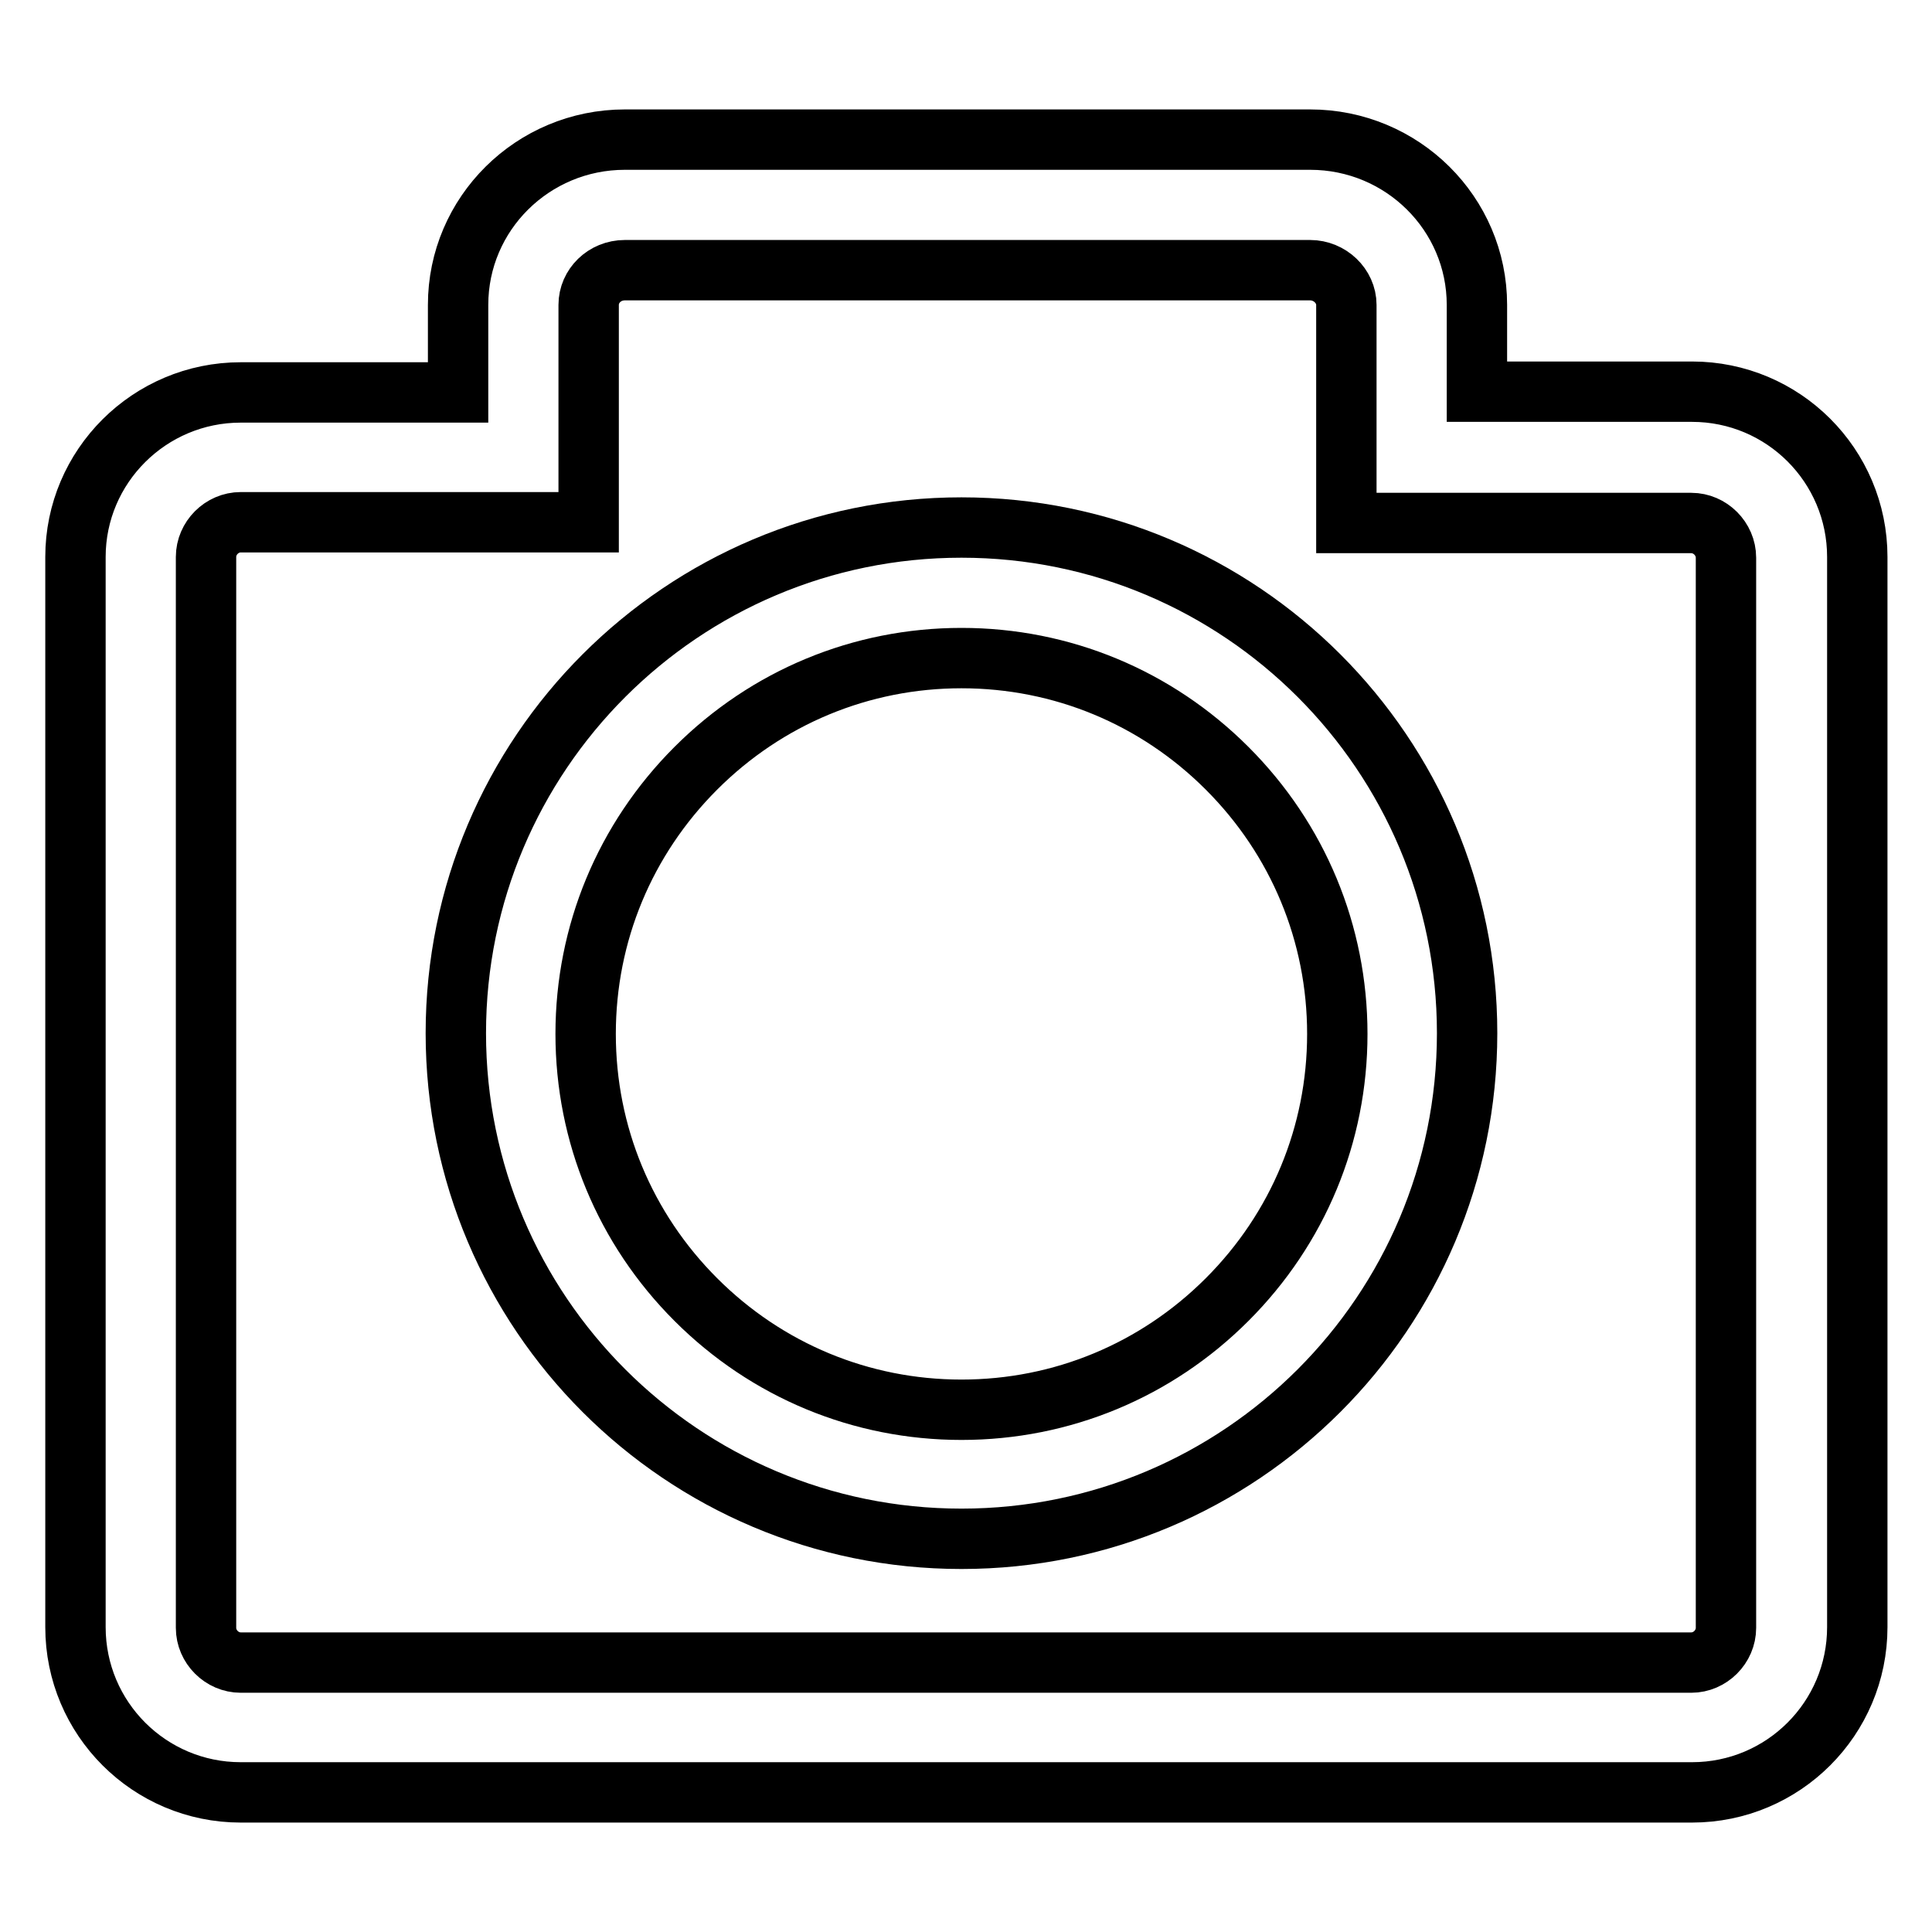
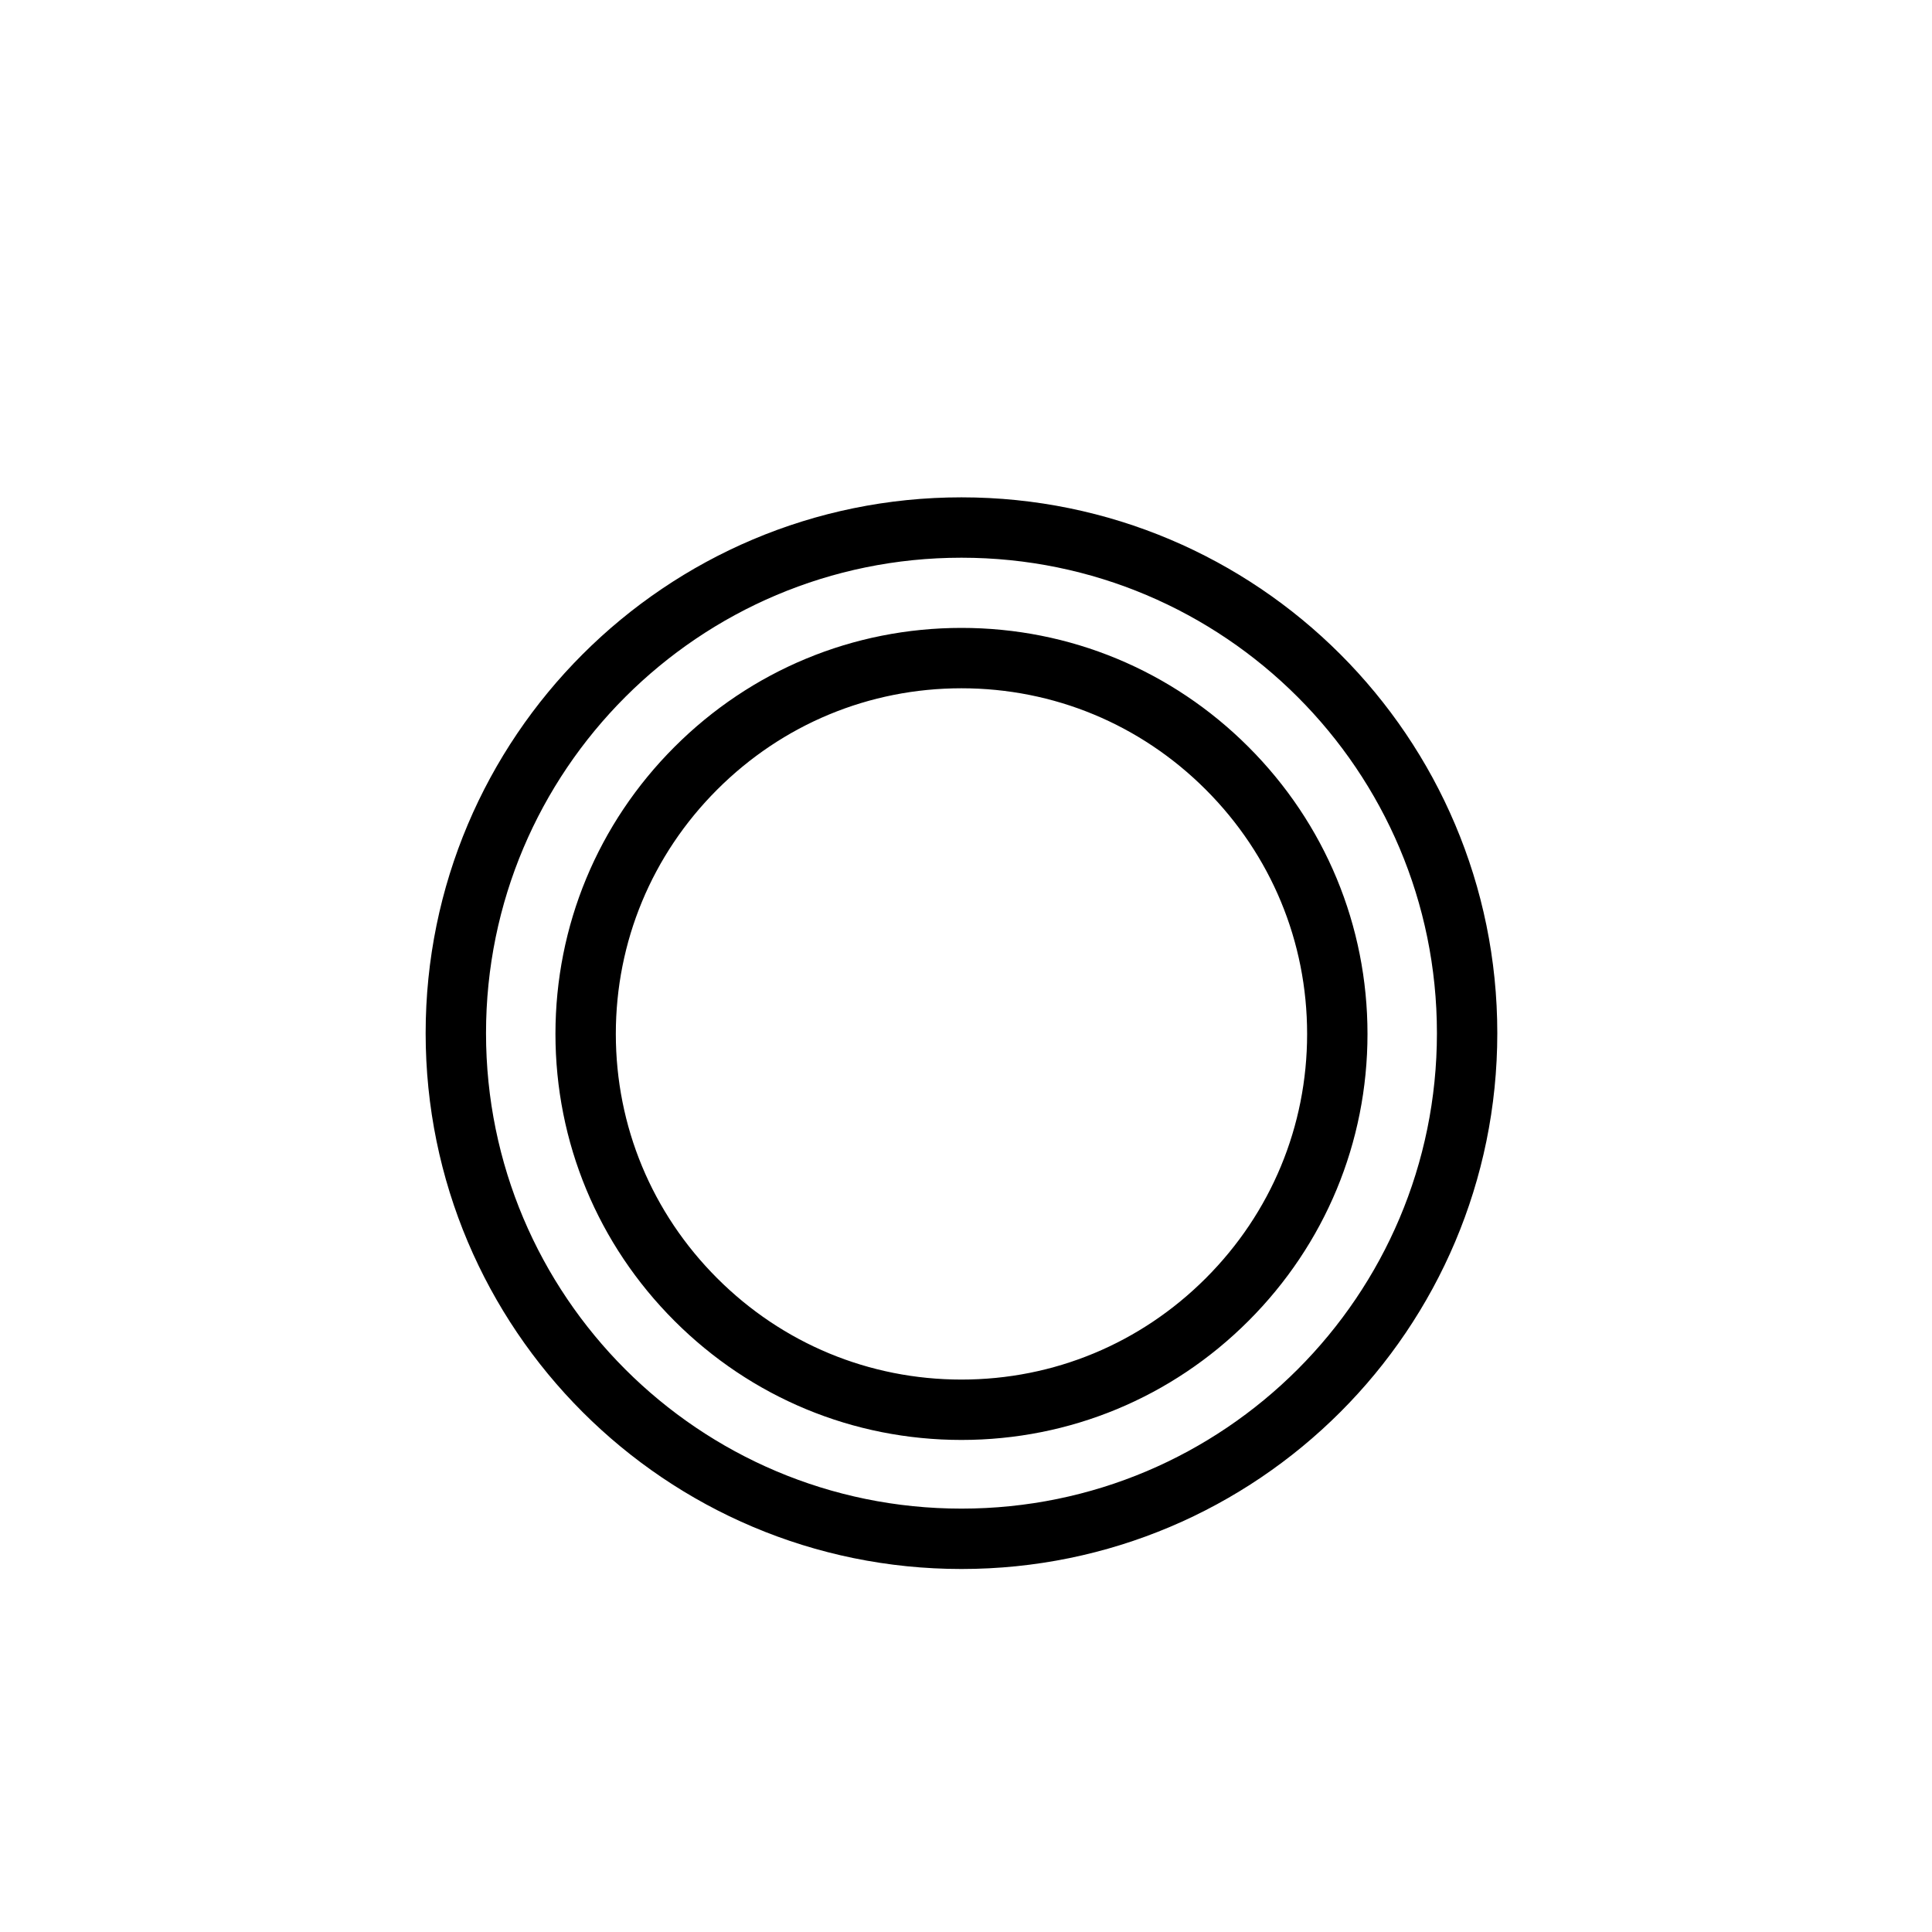
<svg xmlns="http://www.w3.org/2000/svg" version="1.1" x="0px" y="0px" viewBox="0 0 256 256" enable-background="new 0 0 256 256" xml:space="preserve">
  <g>
    <g>
-       <path stroke-width="8" fill-opacity="0" stroke="#000000" d="M173.6,35.8c2.6,0,4.8,2.1,4.8,4.6V52v17.3h17.3h28.4c2.5,0,4.6,2.1,4.6,4.6v141.8c0,2.5-2.1,4.6-4.6,4.6H31.9c-2.5,0-4.6-2.1-4.6-4.6V73.8c0-2.5,2.1-4.6,4.6-4.6h28.8H78V51.9V40.4c0-2.5,2.1-4.6,4.8-4.6L173.6,35.8 M173.6,18.5H82.8c-12.2,0-22.1,9.8-22.1,21.9V52H31.9C19.8,52,10,61.8,10,73.8v141.8c0,12.1,9.8,21.9,21.9,21.9h192.3c12.1,0,21.9-9.8,21.9-21.9V73.8c0-12.1-9.8-21.9-21.9-21.9h-28.5V40.4C195.7,28.3,185.8,18.5,173.6,18.5L173.6,18.5z" />
      <path stroke-width="8" fill-opacity="0" stroke="#000000" d="M127.4,87.2c13.3,0,25.8,5.2,35.2,14.6c9.4,9.4,14.6,21.9,14.6,35.2c0,13.3-5.2,25.8-14.6,35.2c-9.4,9.4-21.9,14.6-35.2,14.6c-13.3,0-25.8-5.2-35.2-14.6c-9.4-9.4-14.6-21.9-14.6-35.2c0-13.3,5.2-25.8,14.6-35.2C101.6,92.4,114.1,87.2,127.4,87.2 M127.4,69.9c-37,0-67,30-67,67c0,37,30,67,67,67c37,0,67-30,67-67C194.4,99.9,164.4,69.9,127.4,69.9L127.4,69.9z" />
    </g>
  </g>
</svg>